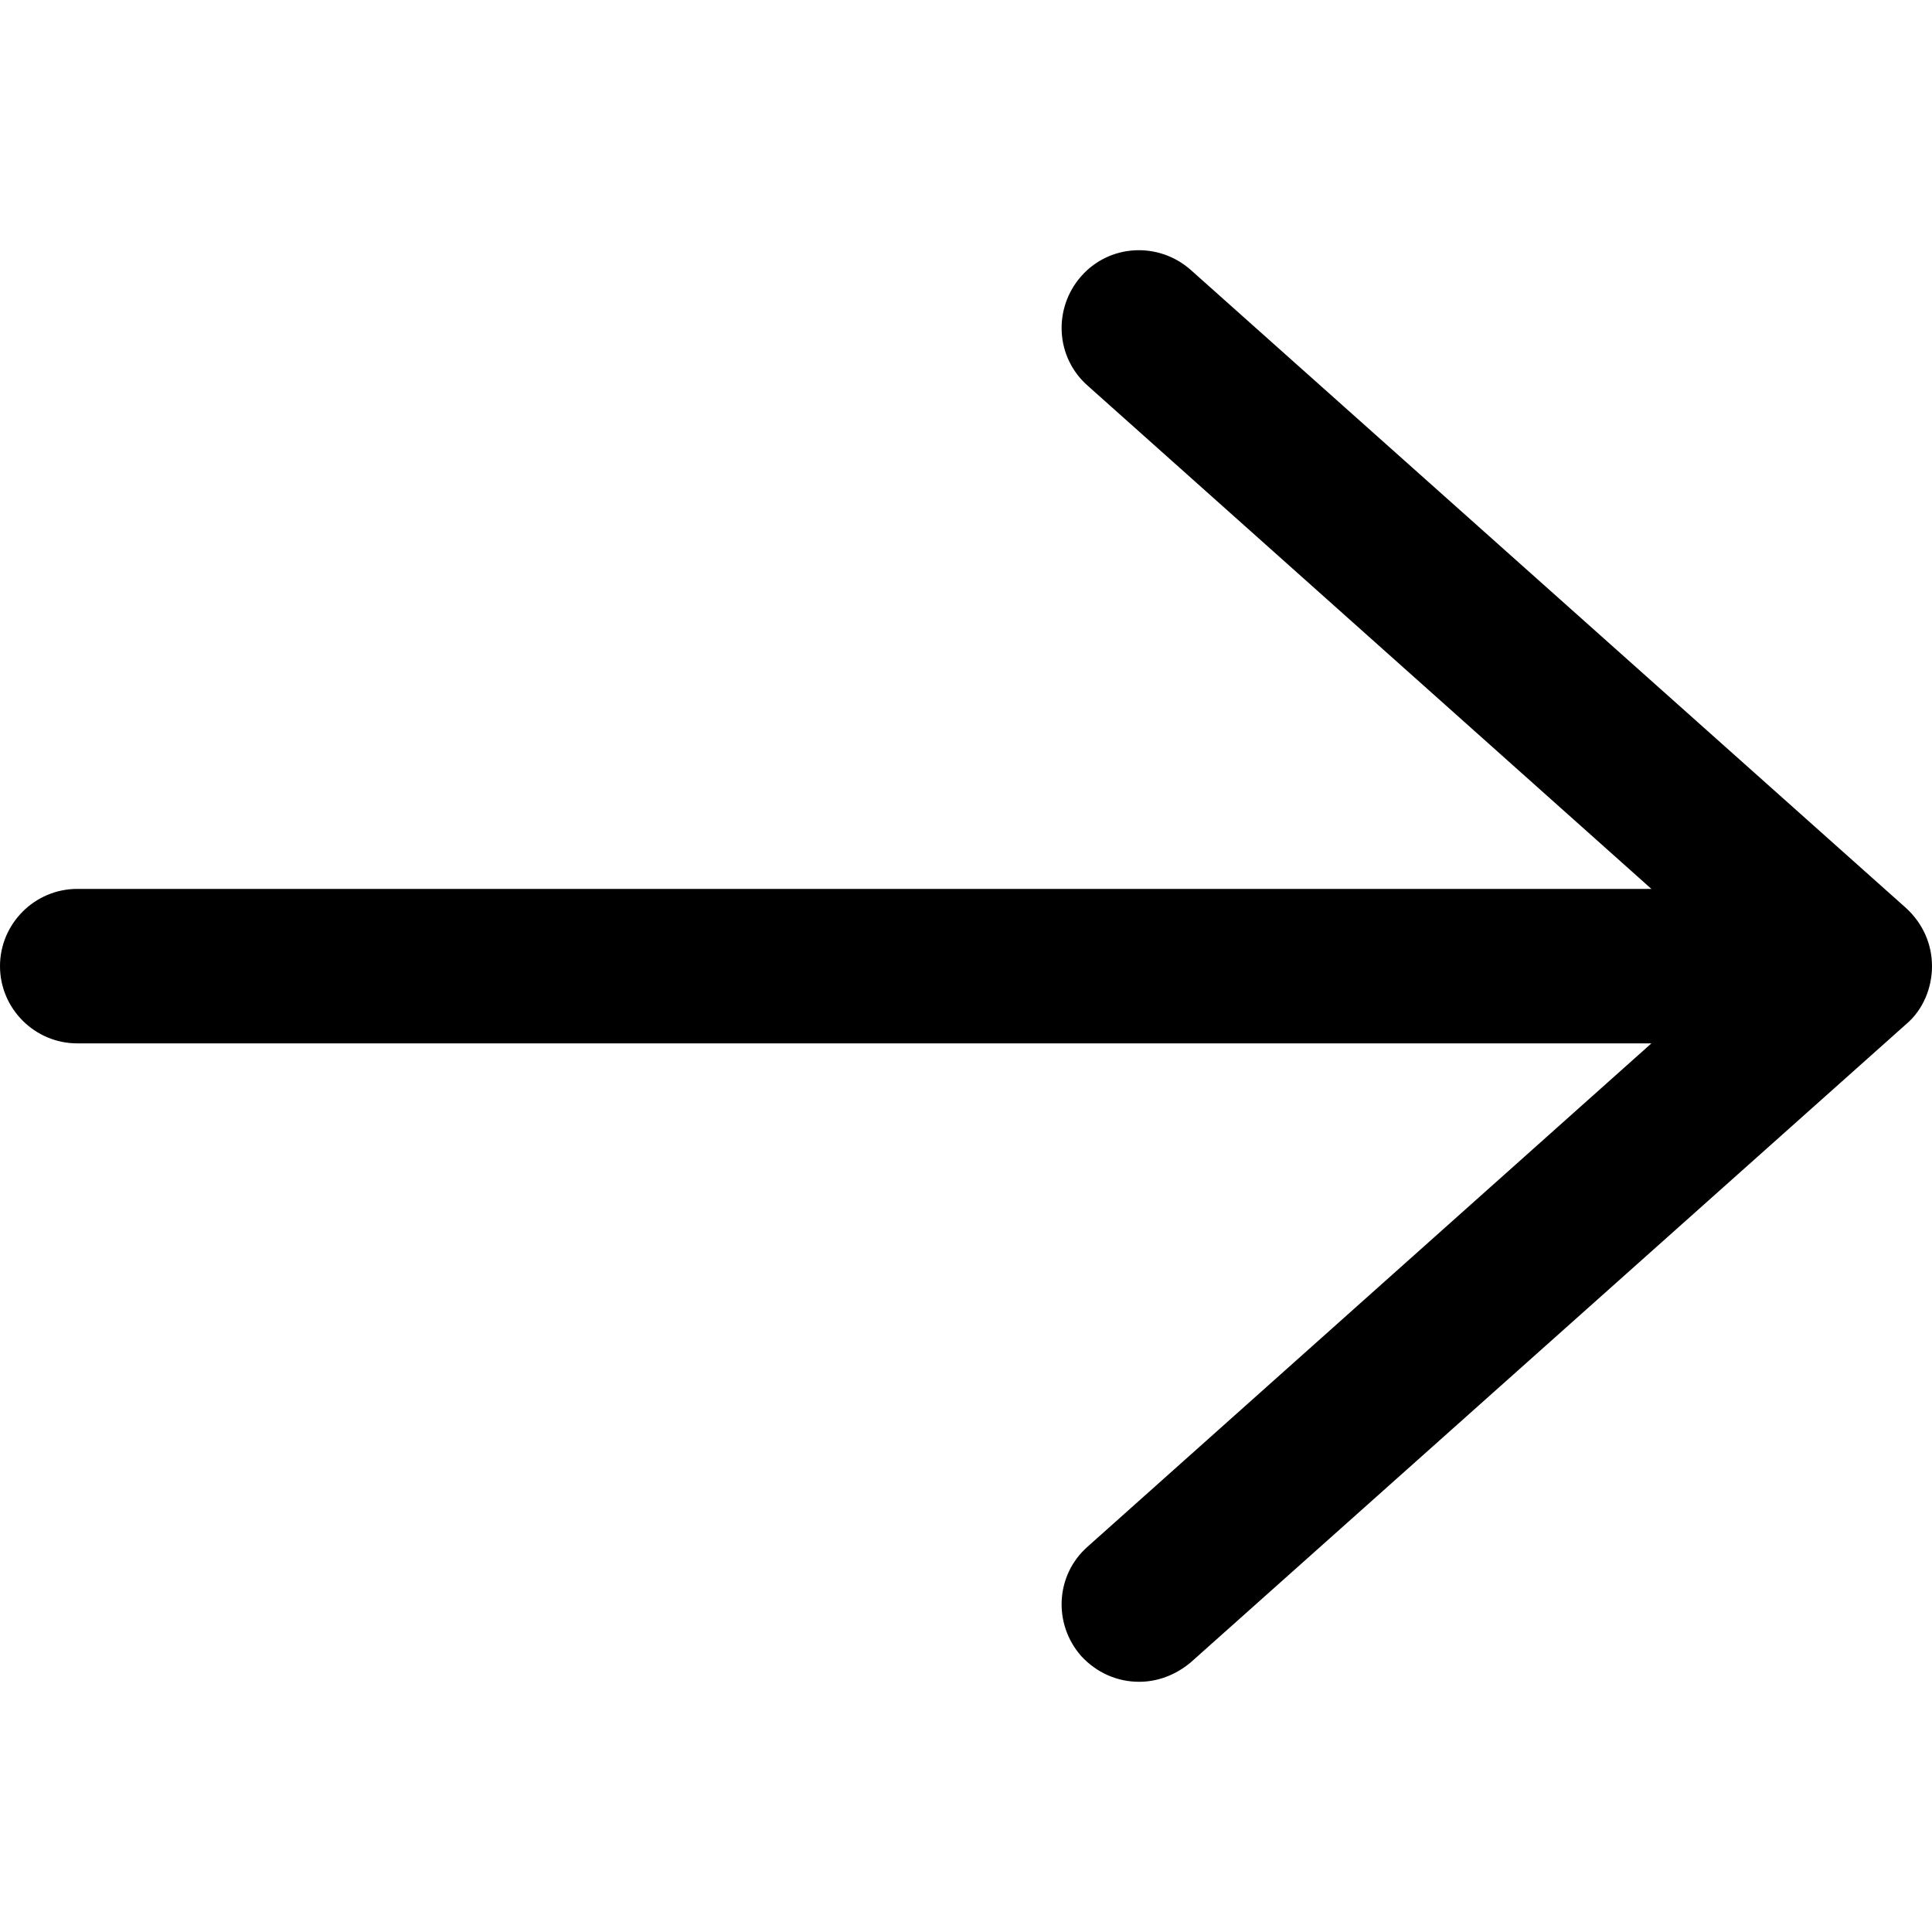
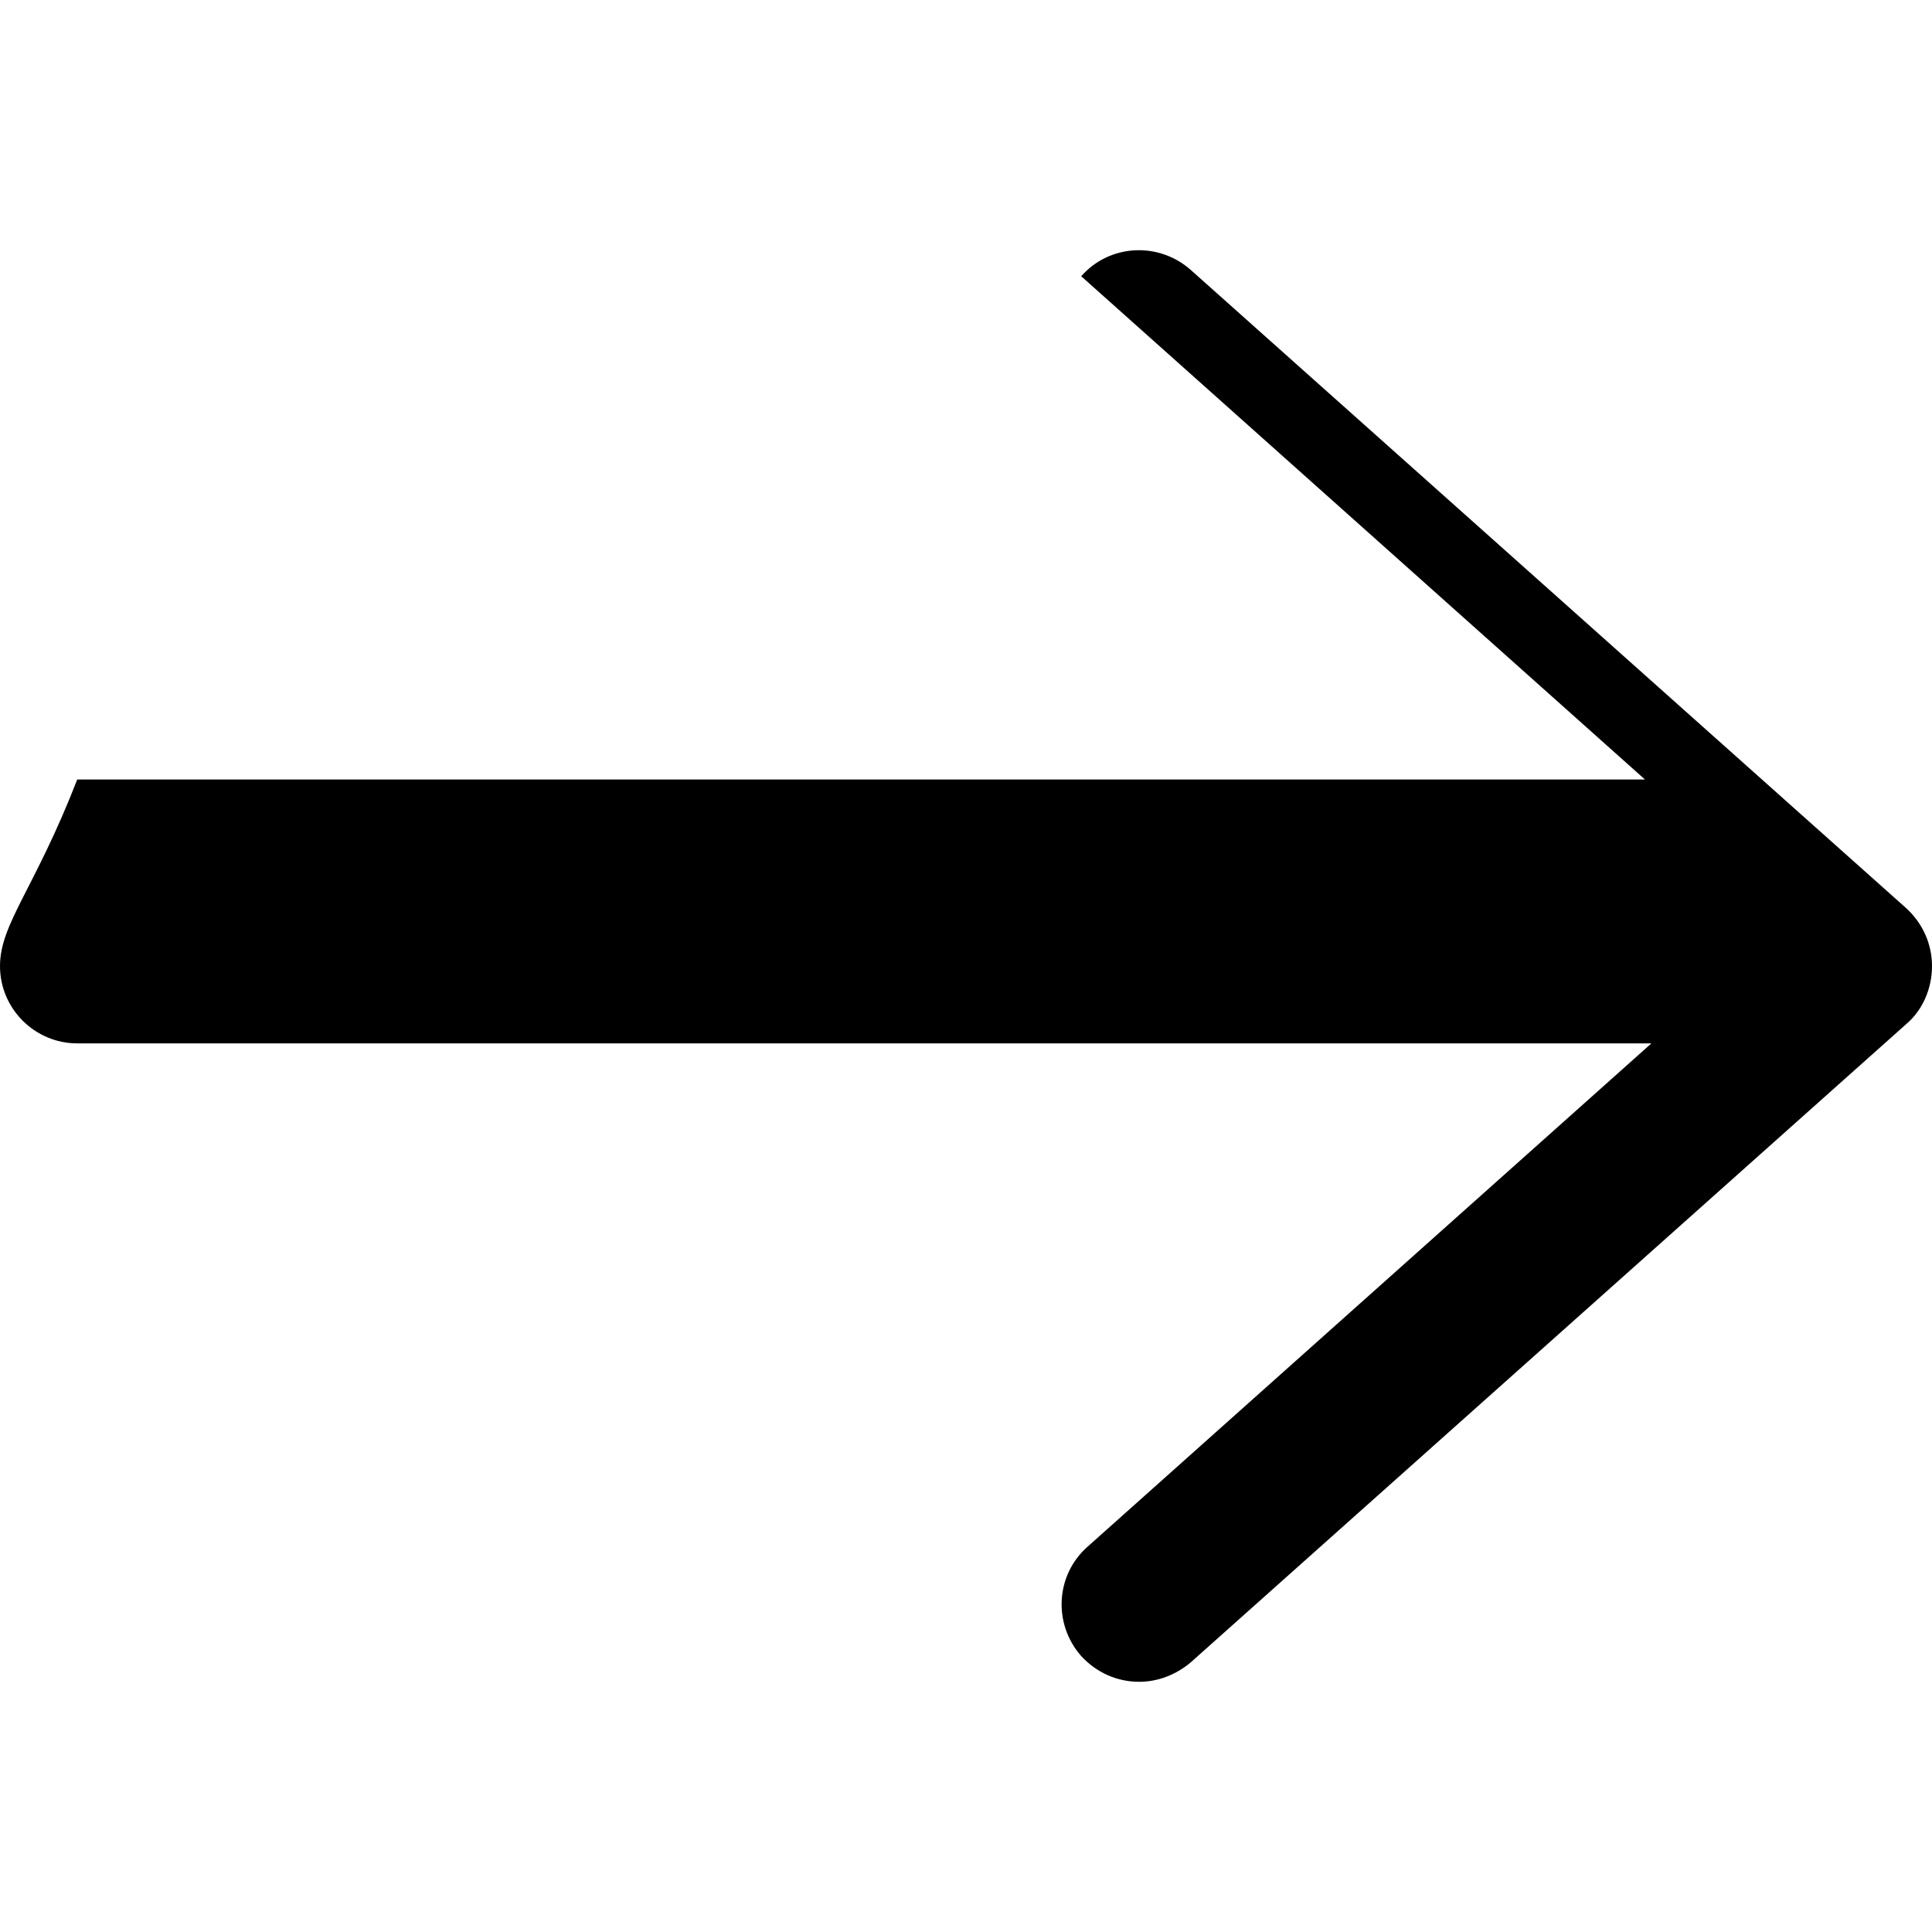
<svg xmlns="http://www.w3.org/2000/svg" version="1.1" id="Capa_1" x="0px" y="0px" viewBox="0 0 425.283 425.283" style="enable-background:new 0 0 425.283 425.283;" xml:space="preserve">
  <g>
    <g>
-       <path d="M0,212.673c0,9.35,7.65,17,17,17h346.517l-124.1,110.783c-7.083,6.233-7.65,17-1.417,24.083    c3.4,3.683,7.933,5.667,12.75,5.667c3.967,0,7.933-1.417,11.333-4.25l157.533-140.533c3.683-3.117,5.667-7.933,5.667-12.75    c0-4.817-1.983-9.35-5.667-12.75L262.083,59.39C255,53.157,244.233,53.723,238,60.807s-5.667,17.85,1.417,24.083l124.1,110.783H17    C7.65,195.673,0,203.323,0,212.673z" />
+       <path d="M0,212.673c0,9.35,7.65,17,17,17h346.517l-124.1,110.783c-7.083,6.233-7.65,17-1.417,24.083    c3.4,3.683,7.933,5.667,12.75,5.667c3.967,0,7.933-1.417,11.333-4.25l157.533-140.533c3.683-3.117,5.667-7.933,5.667-12.75    c0-4.817-1.983-9.35-5.667-12.75L262.083,59.39C255,53.157,244.233,53.723,238,60.807l124.1,110.783H17    C7.65,195.673,0,203.323,0,212.673z" />
    </g>
  </g>
  <g>
</g>
  <g>
</g>
  <g>
</g>
  <g>
</g>
  <g>
</g>
  <g>
</g>
  <g>
</g>
  <g>
</g>
  <g>
</g>
  <g>
</g>
  <g>
</g>
  <g>
</g>
  <g>
</g>
  <g>
</g>
  <g>
</g>
</svg>